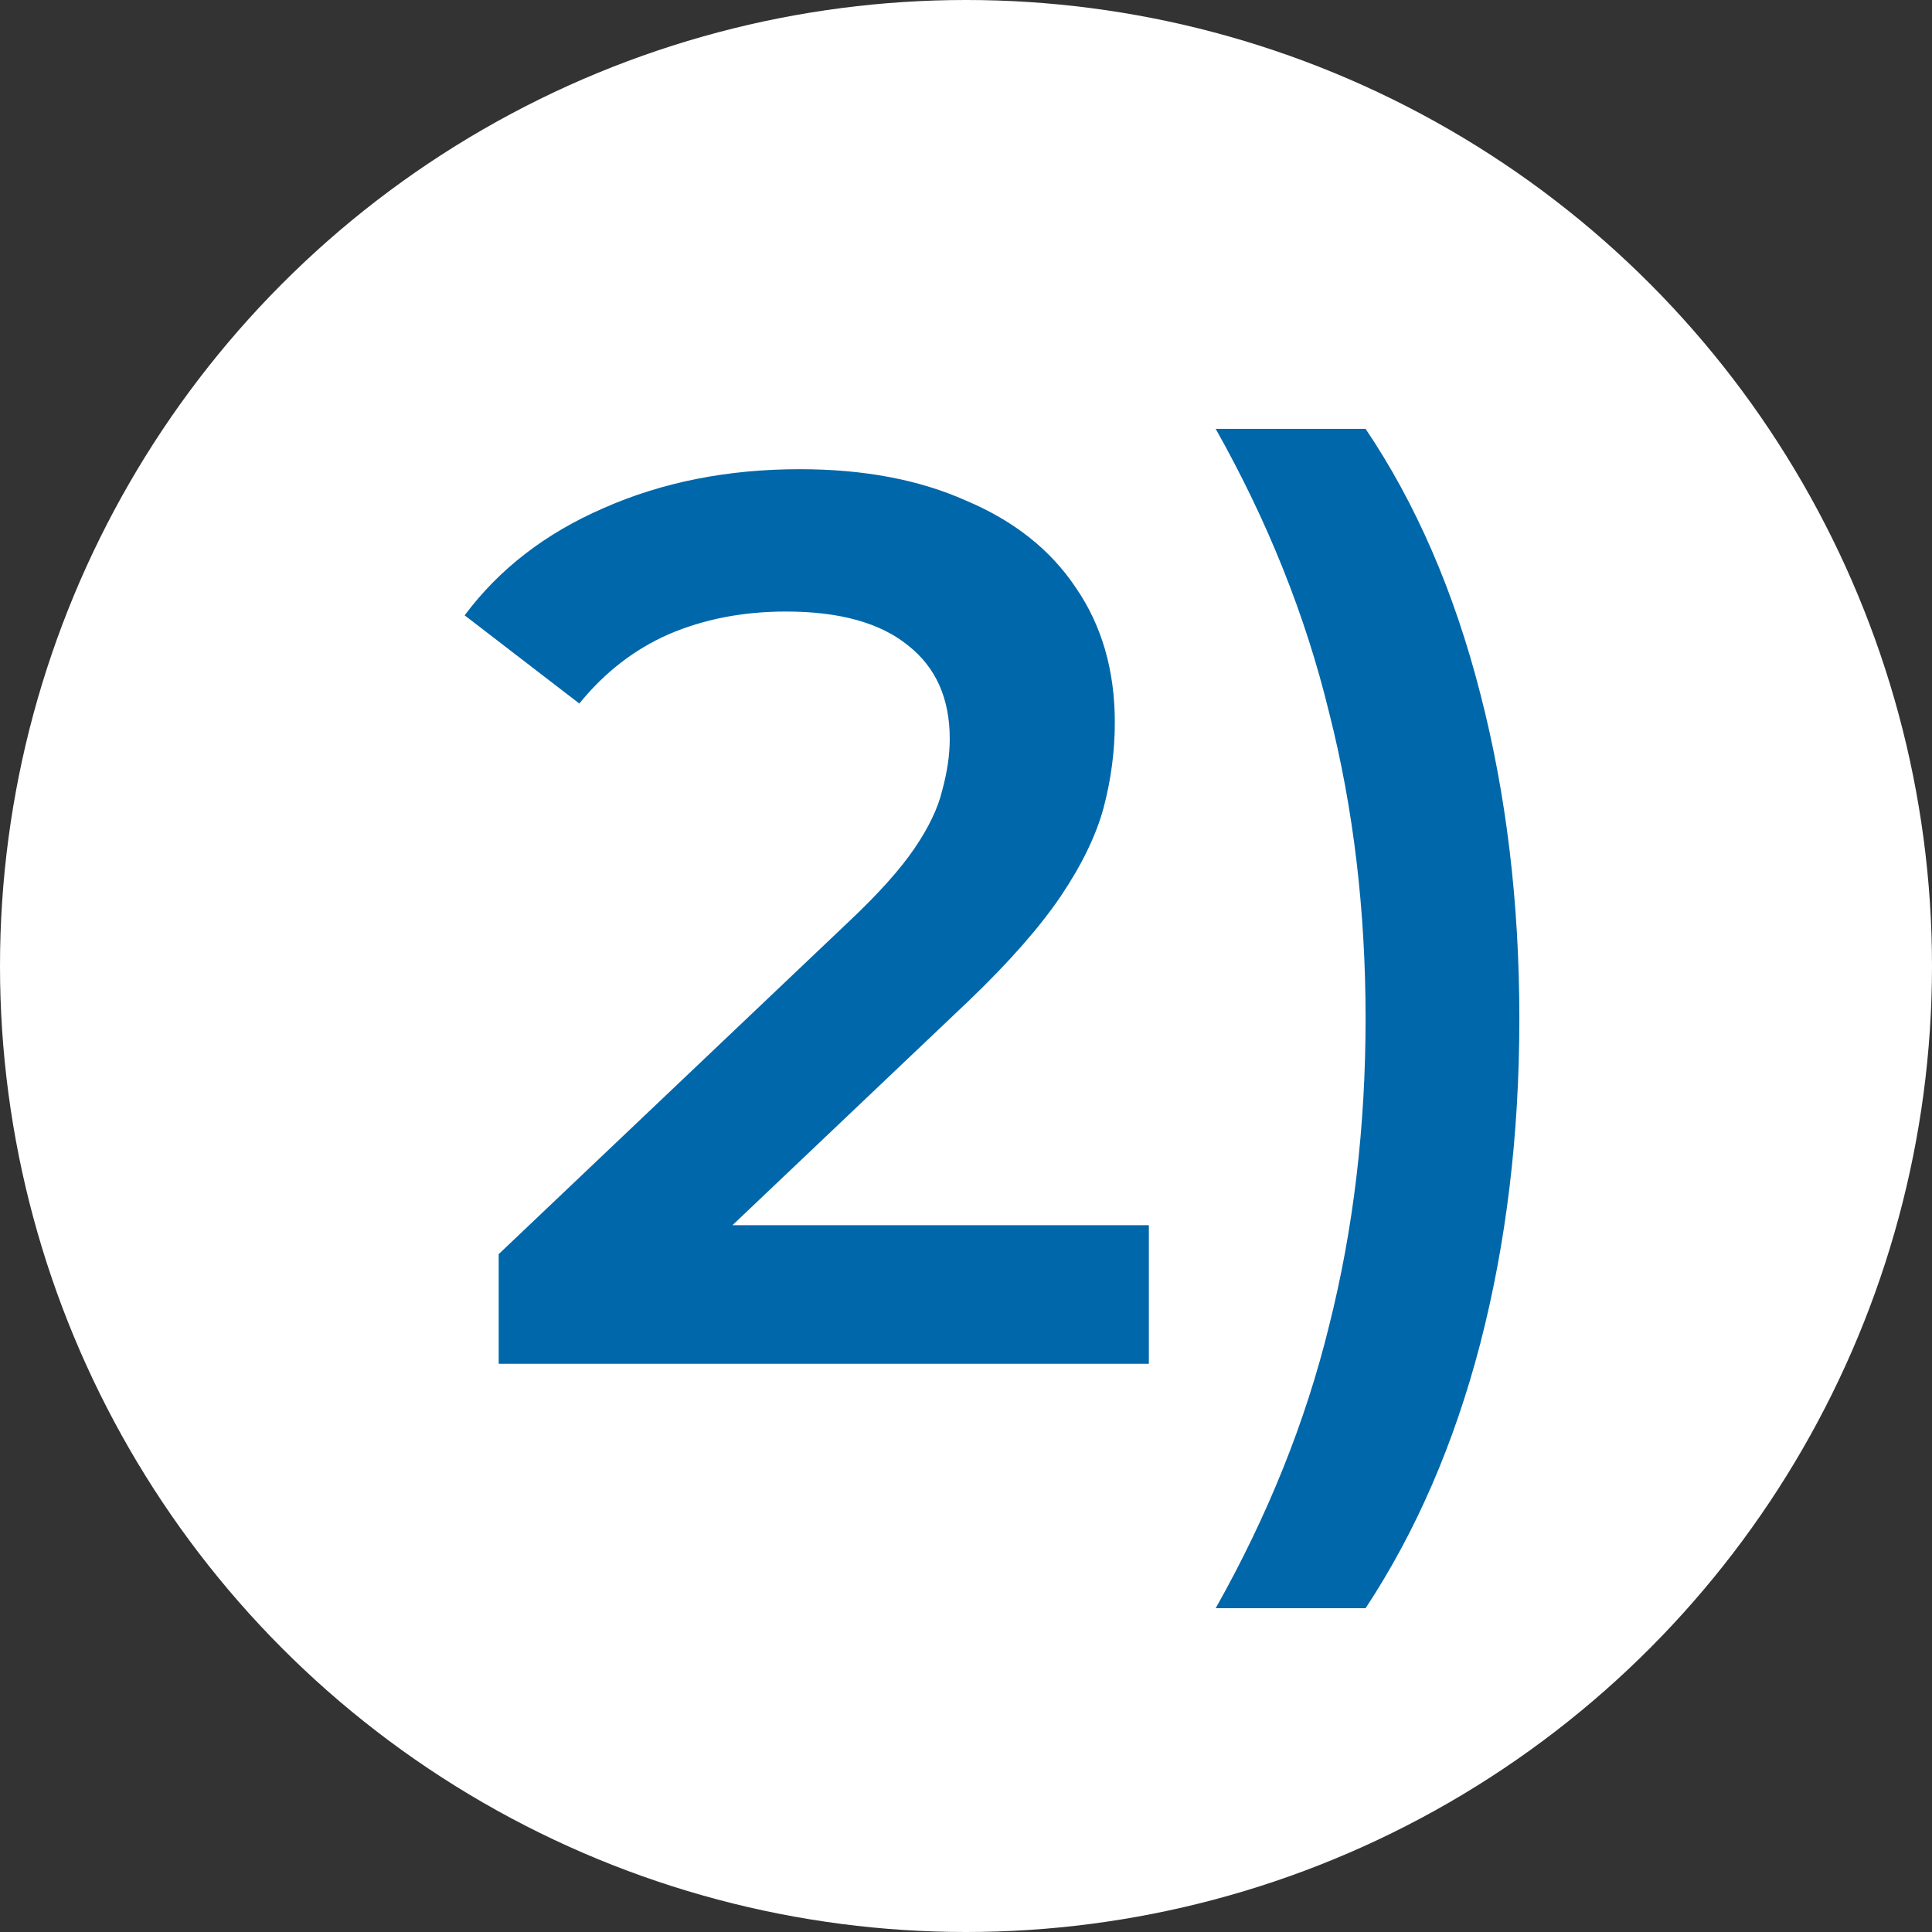
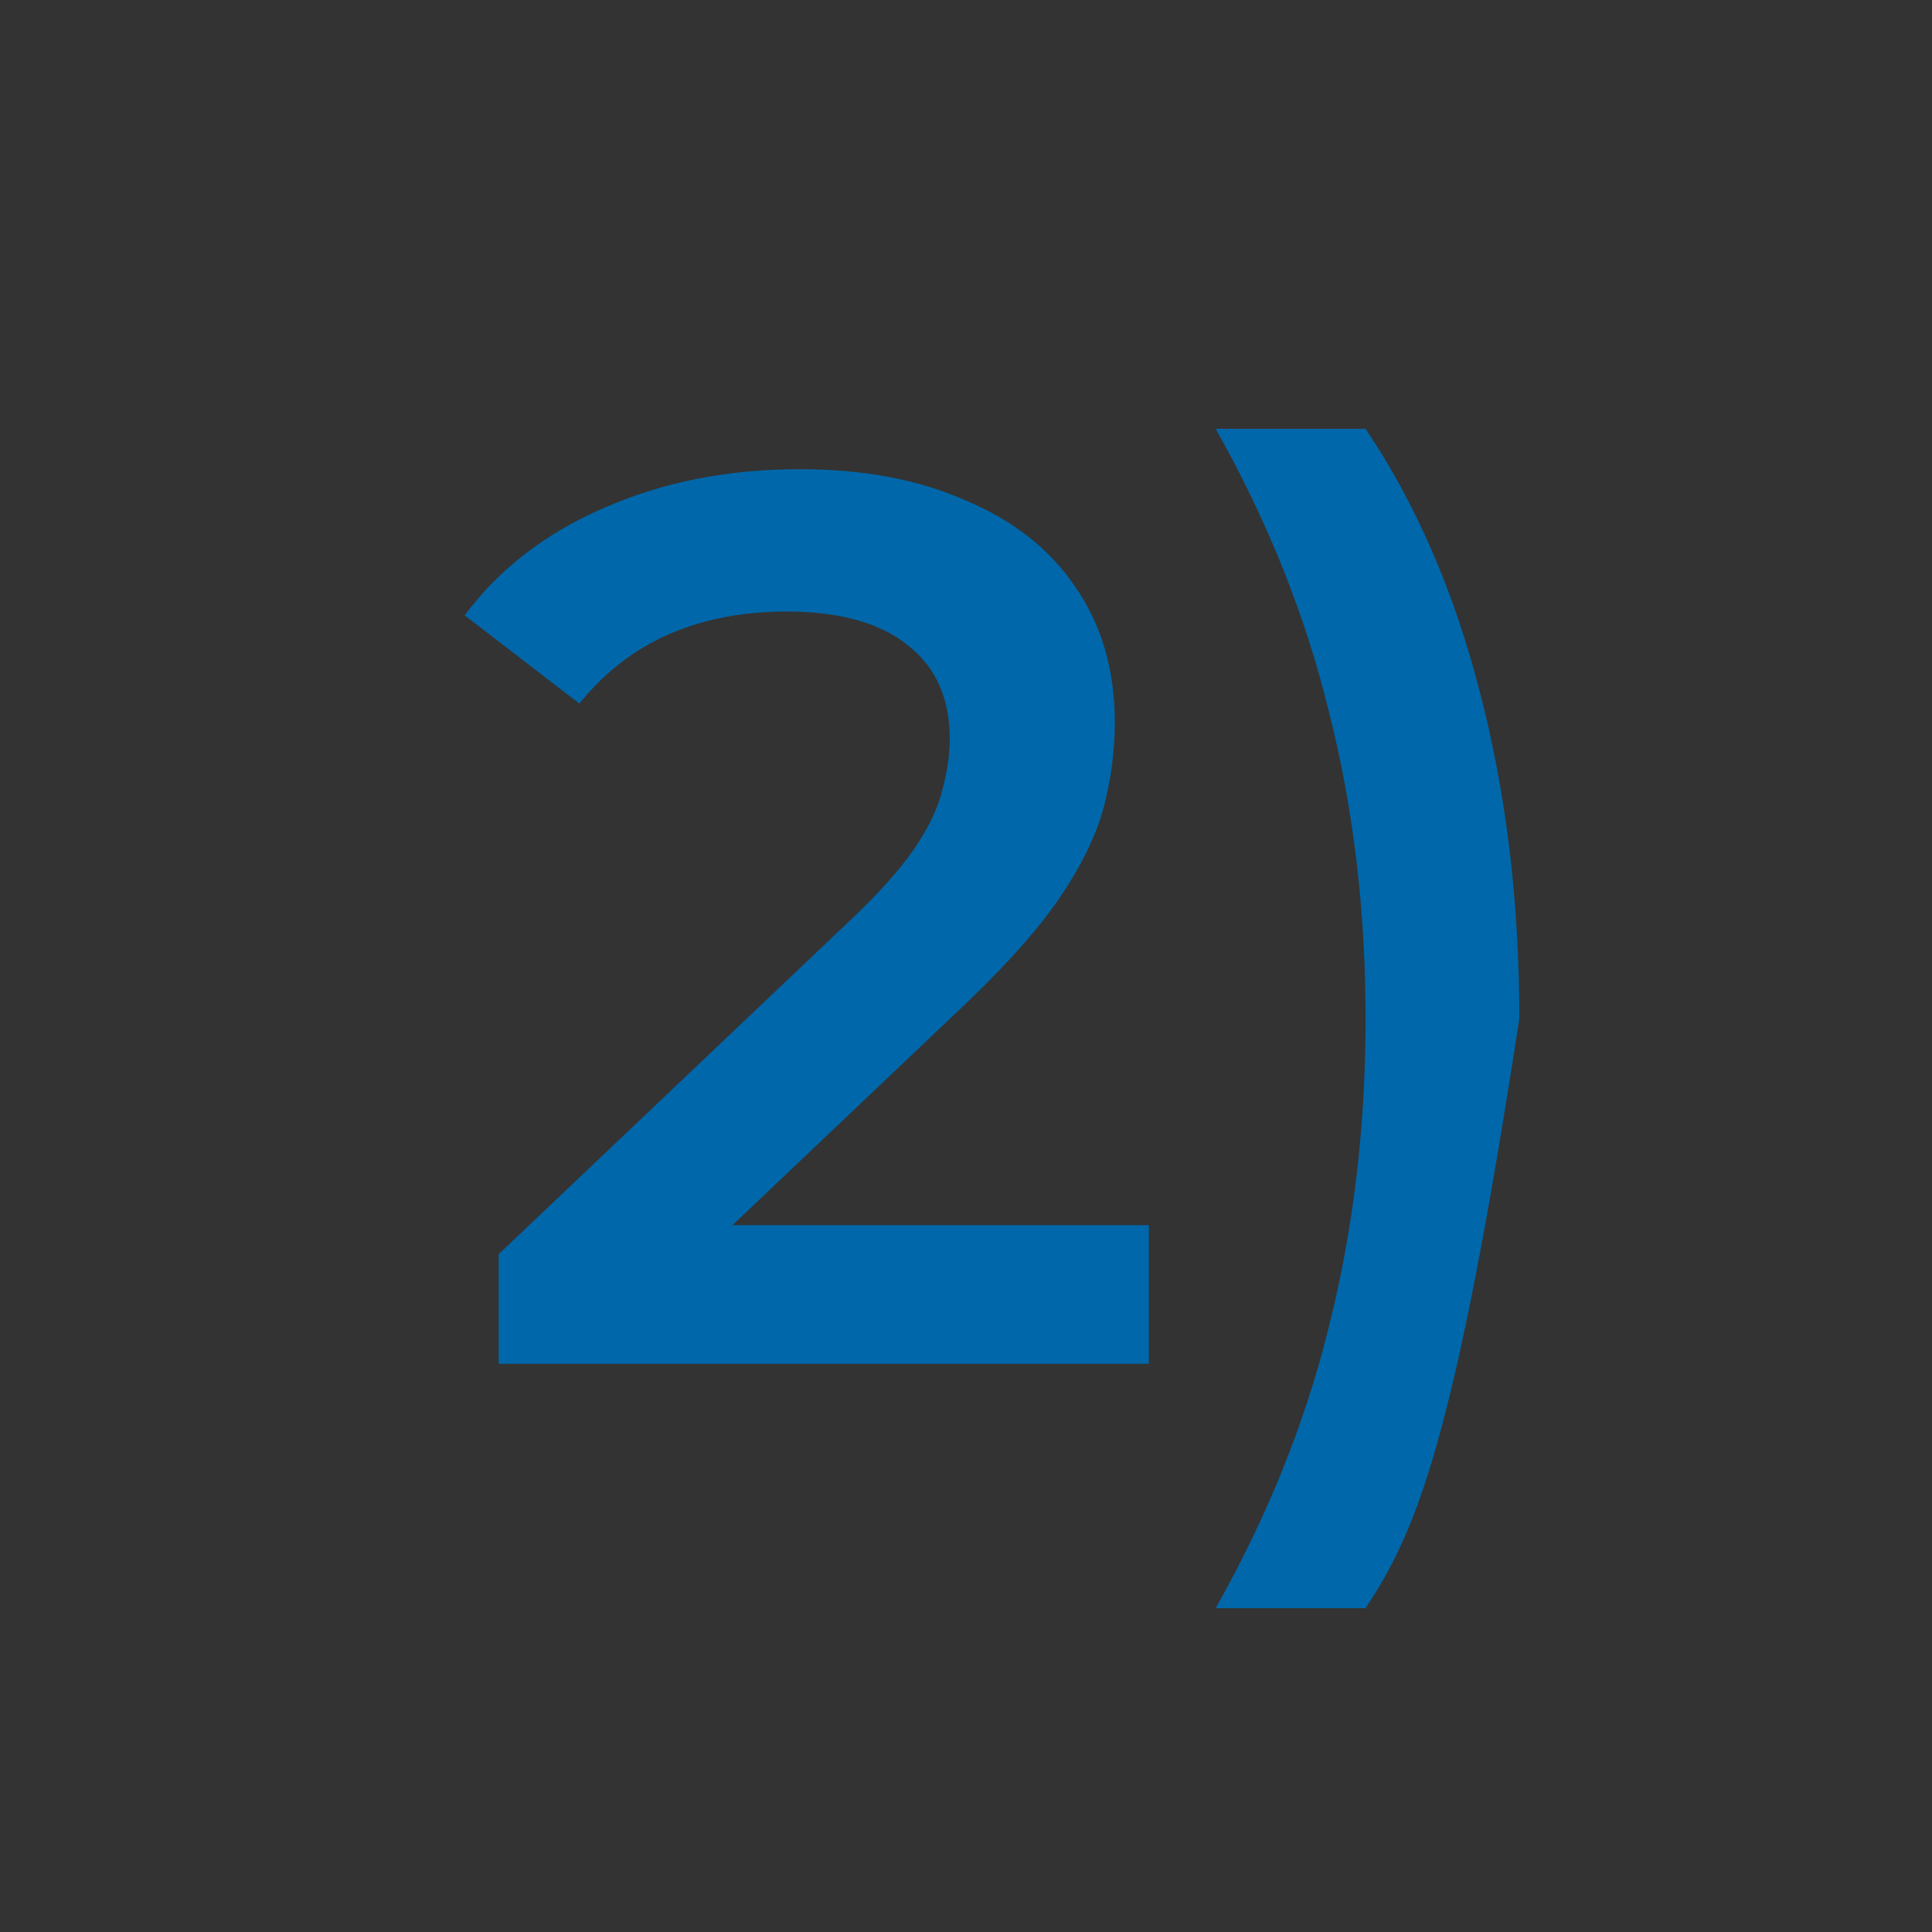
<svg xmlns="http://www.w3.org/2000/svg" width="34" height="34" viewBox="0 0 34 34" fill="none">
  <rect x="0" y="0" width="34" height="34" fill="#333333" stroke="none" />
-   <circle cx="17" cy="17" r="17" fill="white" />
-   <path d="M8.776 24V22.071L14.94 16.217C15.458 15.729 15.842 15.3 16.093 14.931C16.345 14.561 16.507 14.221 16.581 13.911C16.67 13.586 16.714 13.283 16.714 13.002C16.714 12.292 16.47 11.745 15.983 11.361C15.495 10.962 14.778 10.762 13.832 10.762C13.078 10.762 12.39 10.895 11.77 11.161C11.164 11.427 10.639 11.834 10.195 12.381L8.177 10.829C8.783 10.016 9.597 9.387 10.617 8.944C11.651 8.486 12.804 8.257 14.076 8.257C15.199 8.257 16.175 8.441 17.003 8.811C17.845 9.166 18.488 9.676 18.932 10.341C19.39 11.006 19.619 11.797 19.619 12.713C19.619 13.216 19.553 13.719 19.42 14.221C19.287 14.709 19.035 15.226 18.666 15.774C18.296 16.32 17.756 16.934 17.047 17.614L11.747 22.647L11.149 21.561H20.218V24H8.776ZM24.032 28.302H21.394C22.31 26.676 22.976 25.02 23.389 23.335C23.818 21.635 24.032 19.831 24.032 17.924C24.032 16.017 23.818 14.221 23.389 12.536C22.976 10.836 22.31 9.173 21.394 7.547H24.032C24.919 8.863 25.592 10.415 26.05 12.204C26.509 13.977 26.738 15.884 26.738 17.924C26.738 19.964 26.509 21.871 26.05 23.645C25.592 25.404 24.919 26.956 24.032 28.302Z" fill="#0067AA" />
+   <path d="M8.776 24V22.071L14.94 16.217C15.458 15.729 15.842 15.3 16.093 14.931C16.345 14.561 16.507 14.221 16.581 13.911C16.67 13.586 16.714 13.283 16.714 13.002C16.714 12.292 16.47 11.745 15.983 11.361C15.495 10.962 14.778 10.762 13.832 10.762C13.078 10.762 12.39 10.895 11.77 11.161C11.164 11.427 10.639 11.834 10.195 12.381L8.177 10.829C8.783 10.016 9.597 9.387 10.617 8.944C11.651 8.486 12.804 8.257 14.076 8.257C15.199 8.257 16.175 8.441 17.003 8.811C17.845 9.166 18.488 9.676 18.932 10.341C19.39 11.006 19.619 11.797 19.619 12.713C19.619 13.216 19.553 13.719 19.42 14.221C19.287 14.709 19.035 15.226 18.666 15.774C18.296 16.32 17.756 16.934 17.047 17.614L11.747 22.647L11.149 21.561H20.218V24H8.776ZM24.032 28.302H21.394C22.31 26.676 22.976 25.02 23.389 23.335C23.818 21.635 24.032 19.831 24.032 17.924C24.032 16.017 23.818 14.221 23.389 12.536C22.976 10.836 22.31 9.173 21.394 7.547H24.032C24.919 8.863 25.592 10.415 26.05 12.204C26.509 13.977 26.738 15.884 26.738 17.924C25.592 25.404 24.919 26.956 24.032 28.302Z" fill="#0067AA" />
</svg>